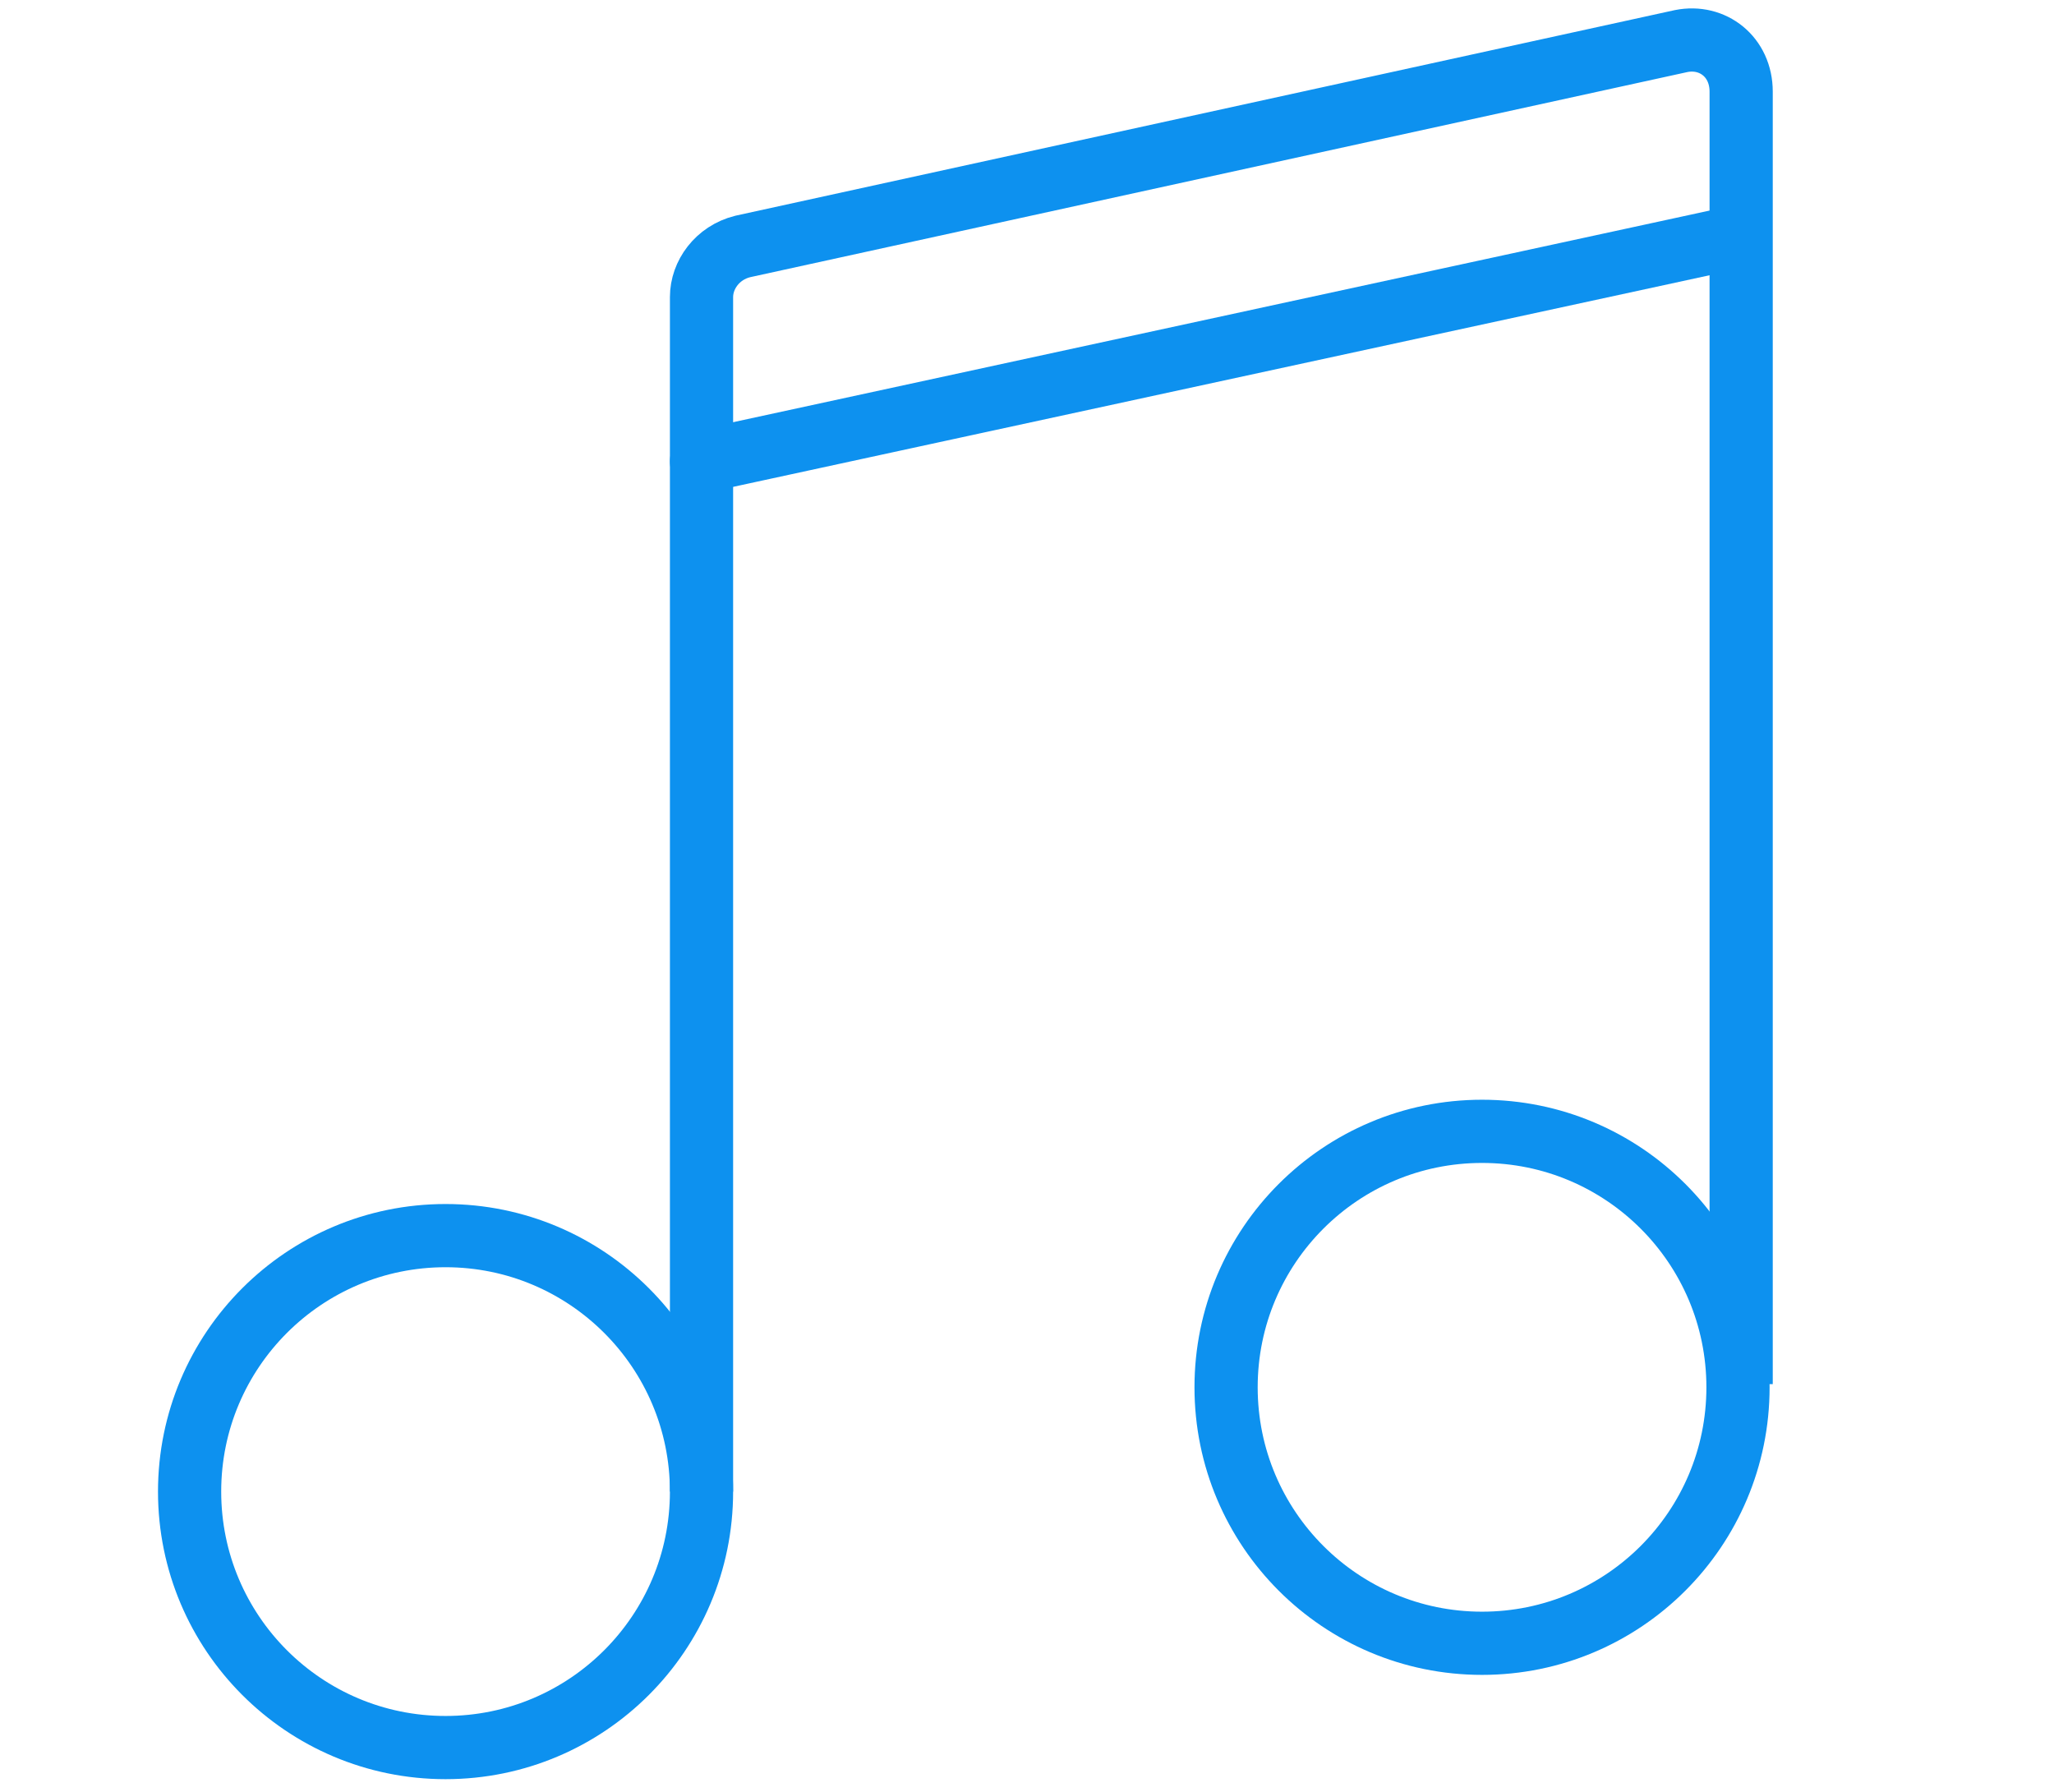
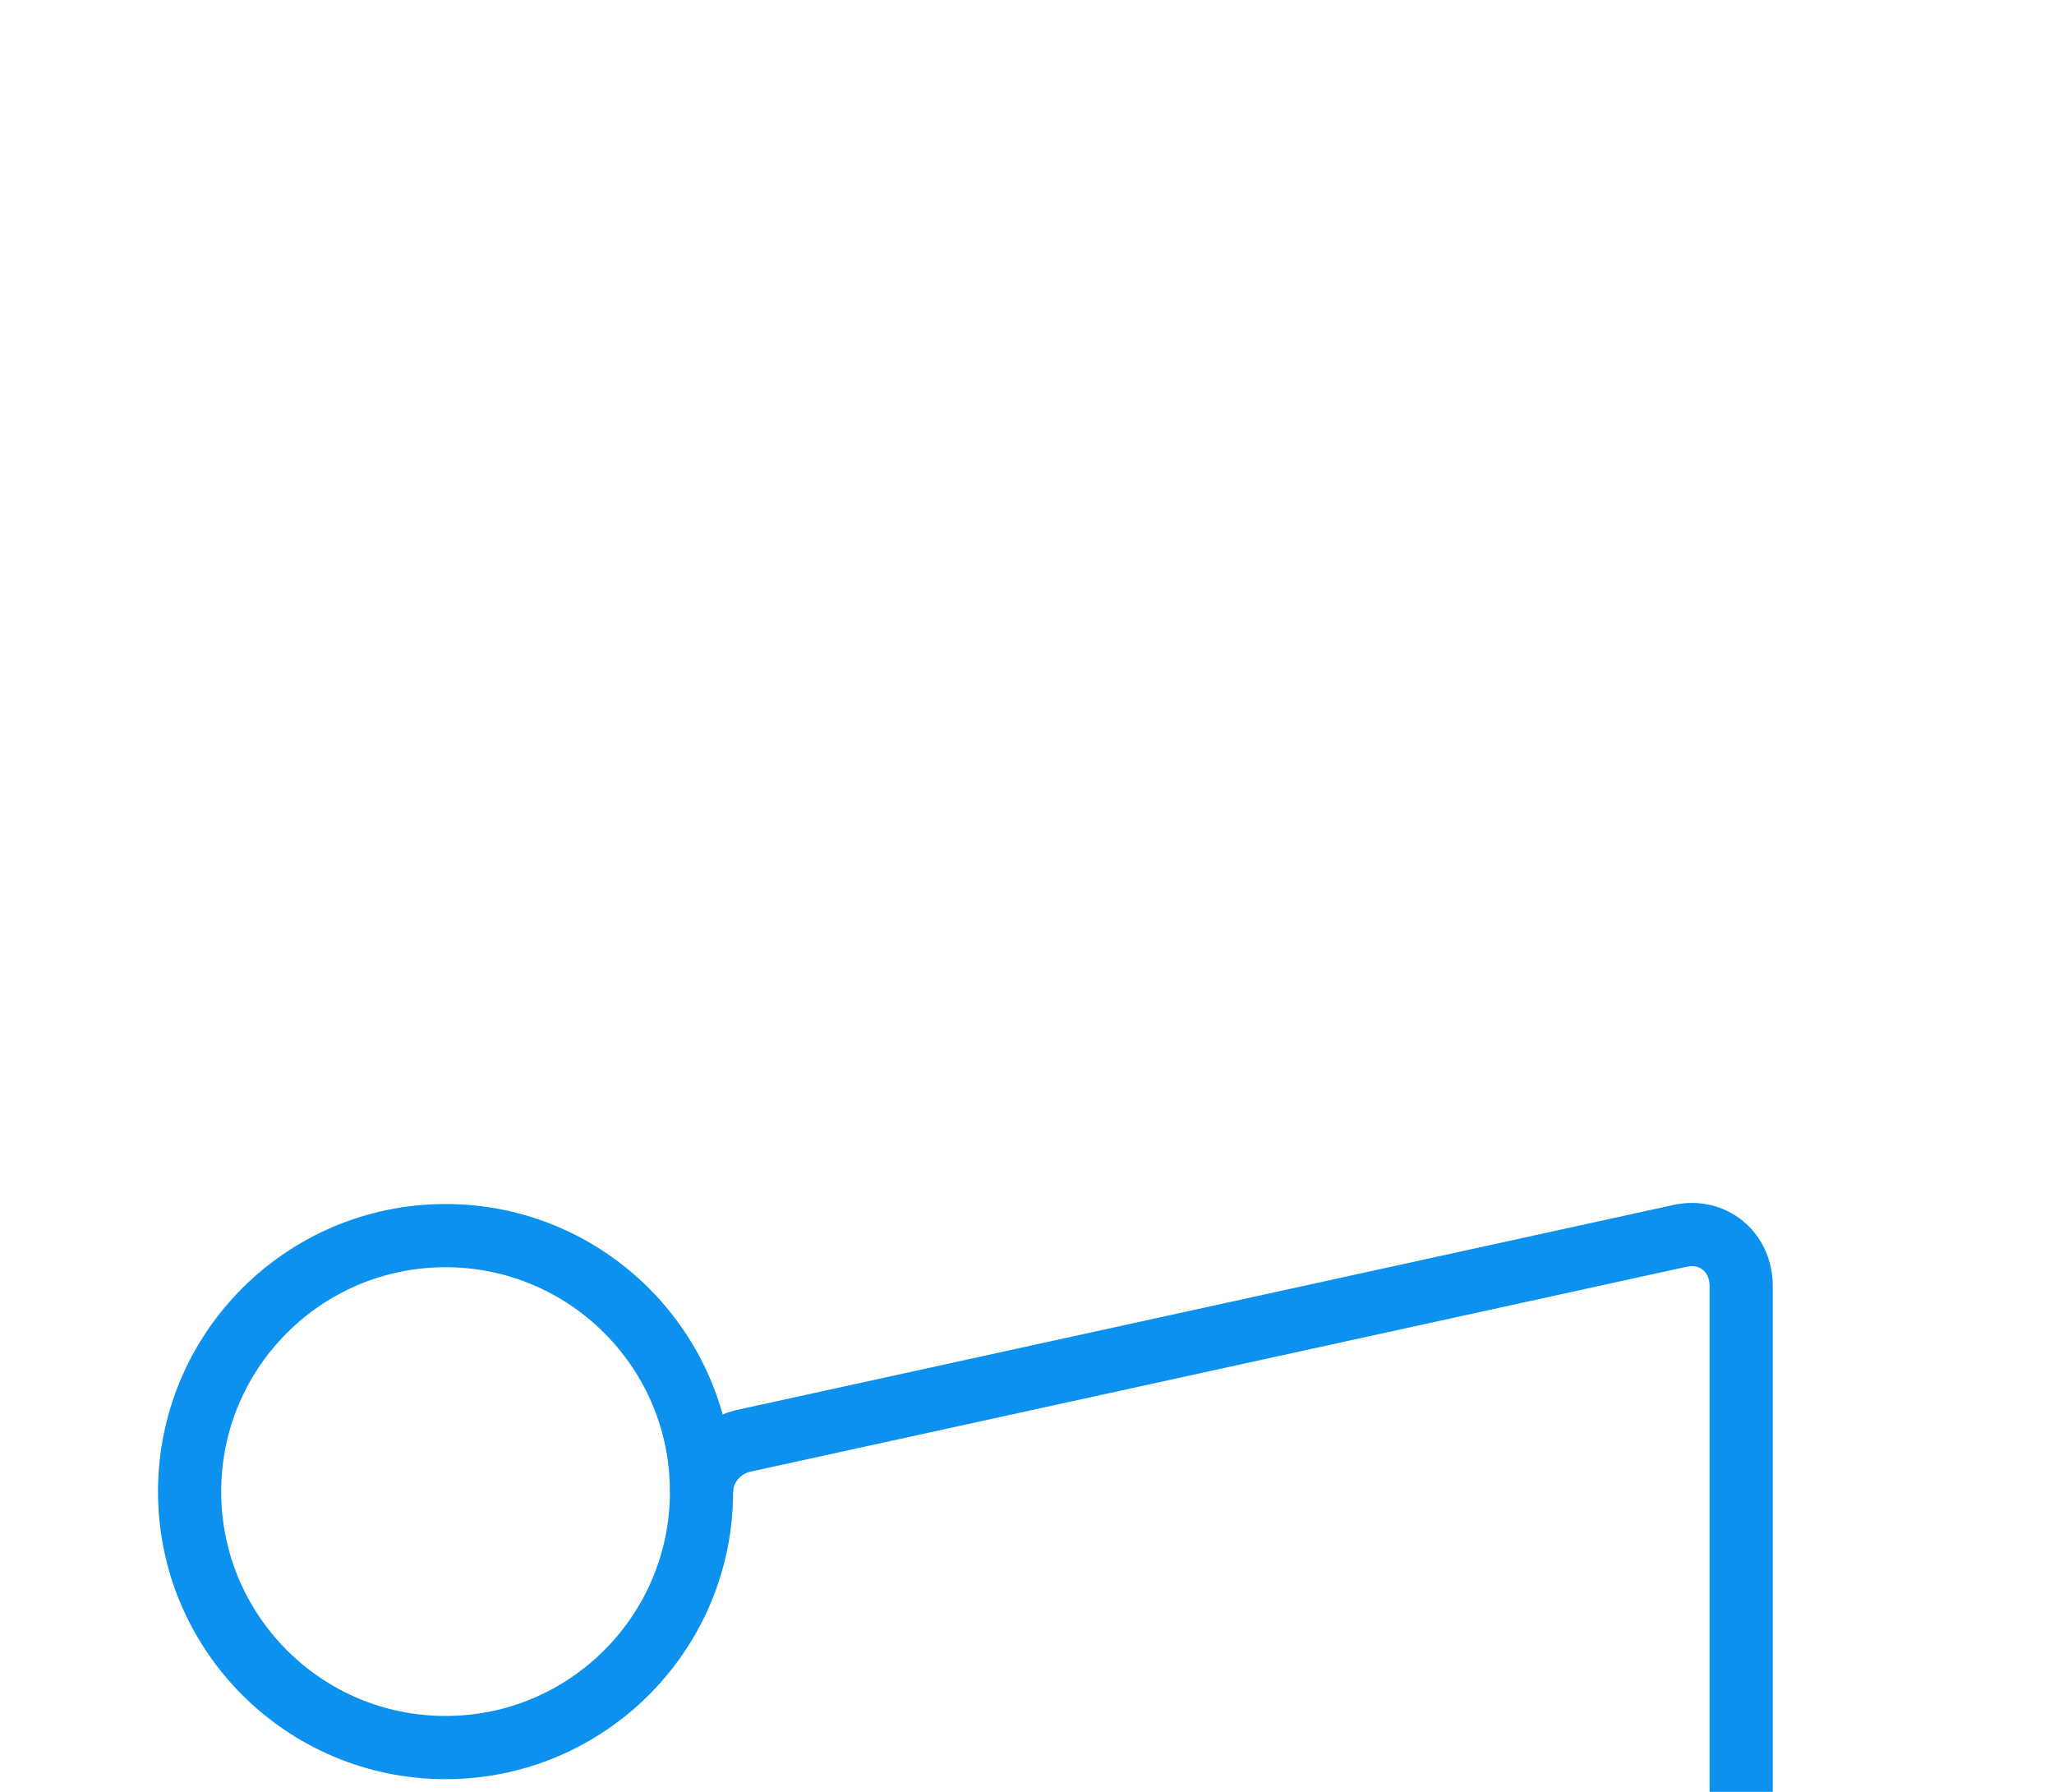
<svg xmlns="http://www.w3.org/2000/svg" version="1.1" id="Layer_1" x="0px" y="0px" viewBox="0 0 65 56.7" style="enable-background:new 0 0 65 56.7;" xml:space="preserve">
  <style type="text/css">
	.st0{fill:none;stroke:#0D91EF;stroke-width:2;stroke-miterlimit:10;}
	.st1{fill:none;stroke:#0D91EF;stroke-width:2;stroke-linecap:round;stroke-miterlimit:10;}
</style>
  <g>
    <circle class="st0" cx="14.1" cy="47.2" r="8.1" />
-     <circle class="st0" cx="46.9" cy="43.9" r="8.1" />
-     <path class="st0" d="M22.2,47.2V9.4c0-0.7,0.5-1.4,1.3-1.6l29.7-6.5c1-0.2,1.9,0.5,1.9,1.6v40.9" />
-     <path class="st1" d="M22.2,14.6l32.3-7" />
+     <path class="st0" d="M22.2,47.2c0-0.7,0.5-1.4,1.3-1.6l29.7-6.5c1-0.2,1.9,0.5,1.9,1.6v40.9" />
  </g>
</svg>